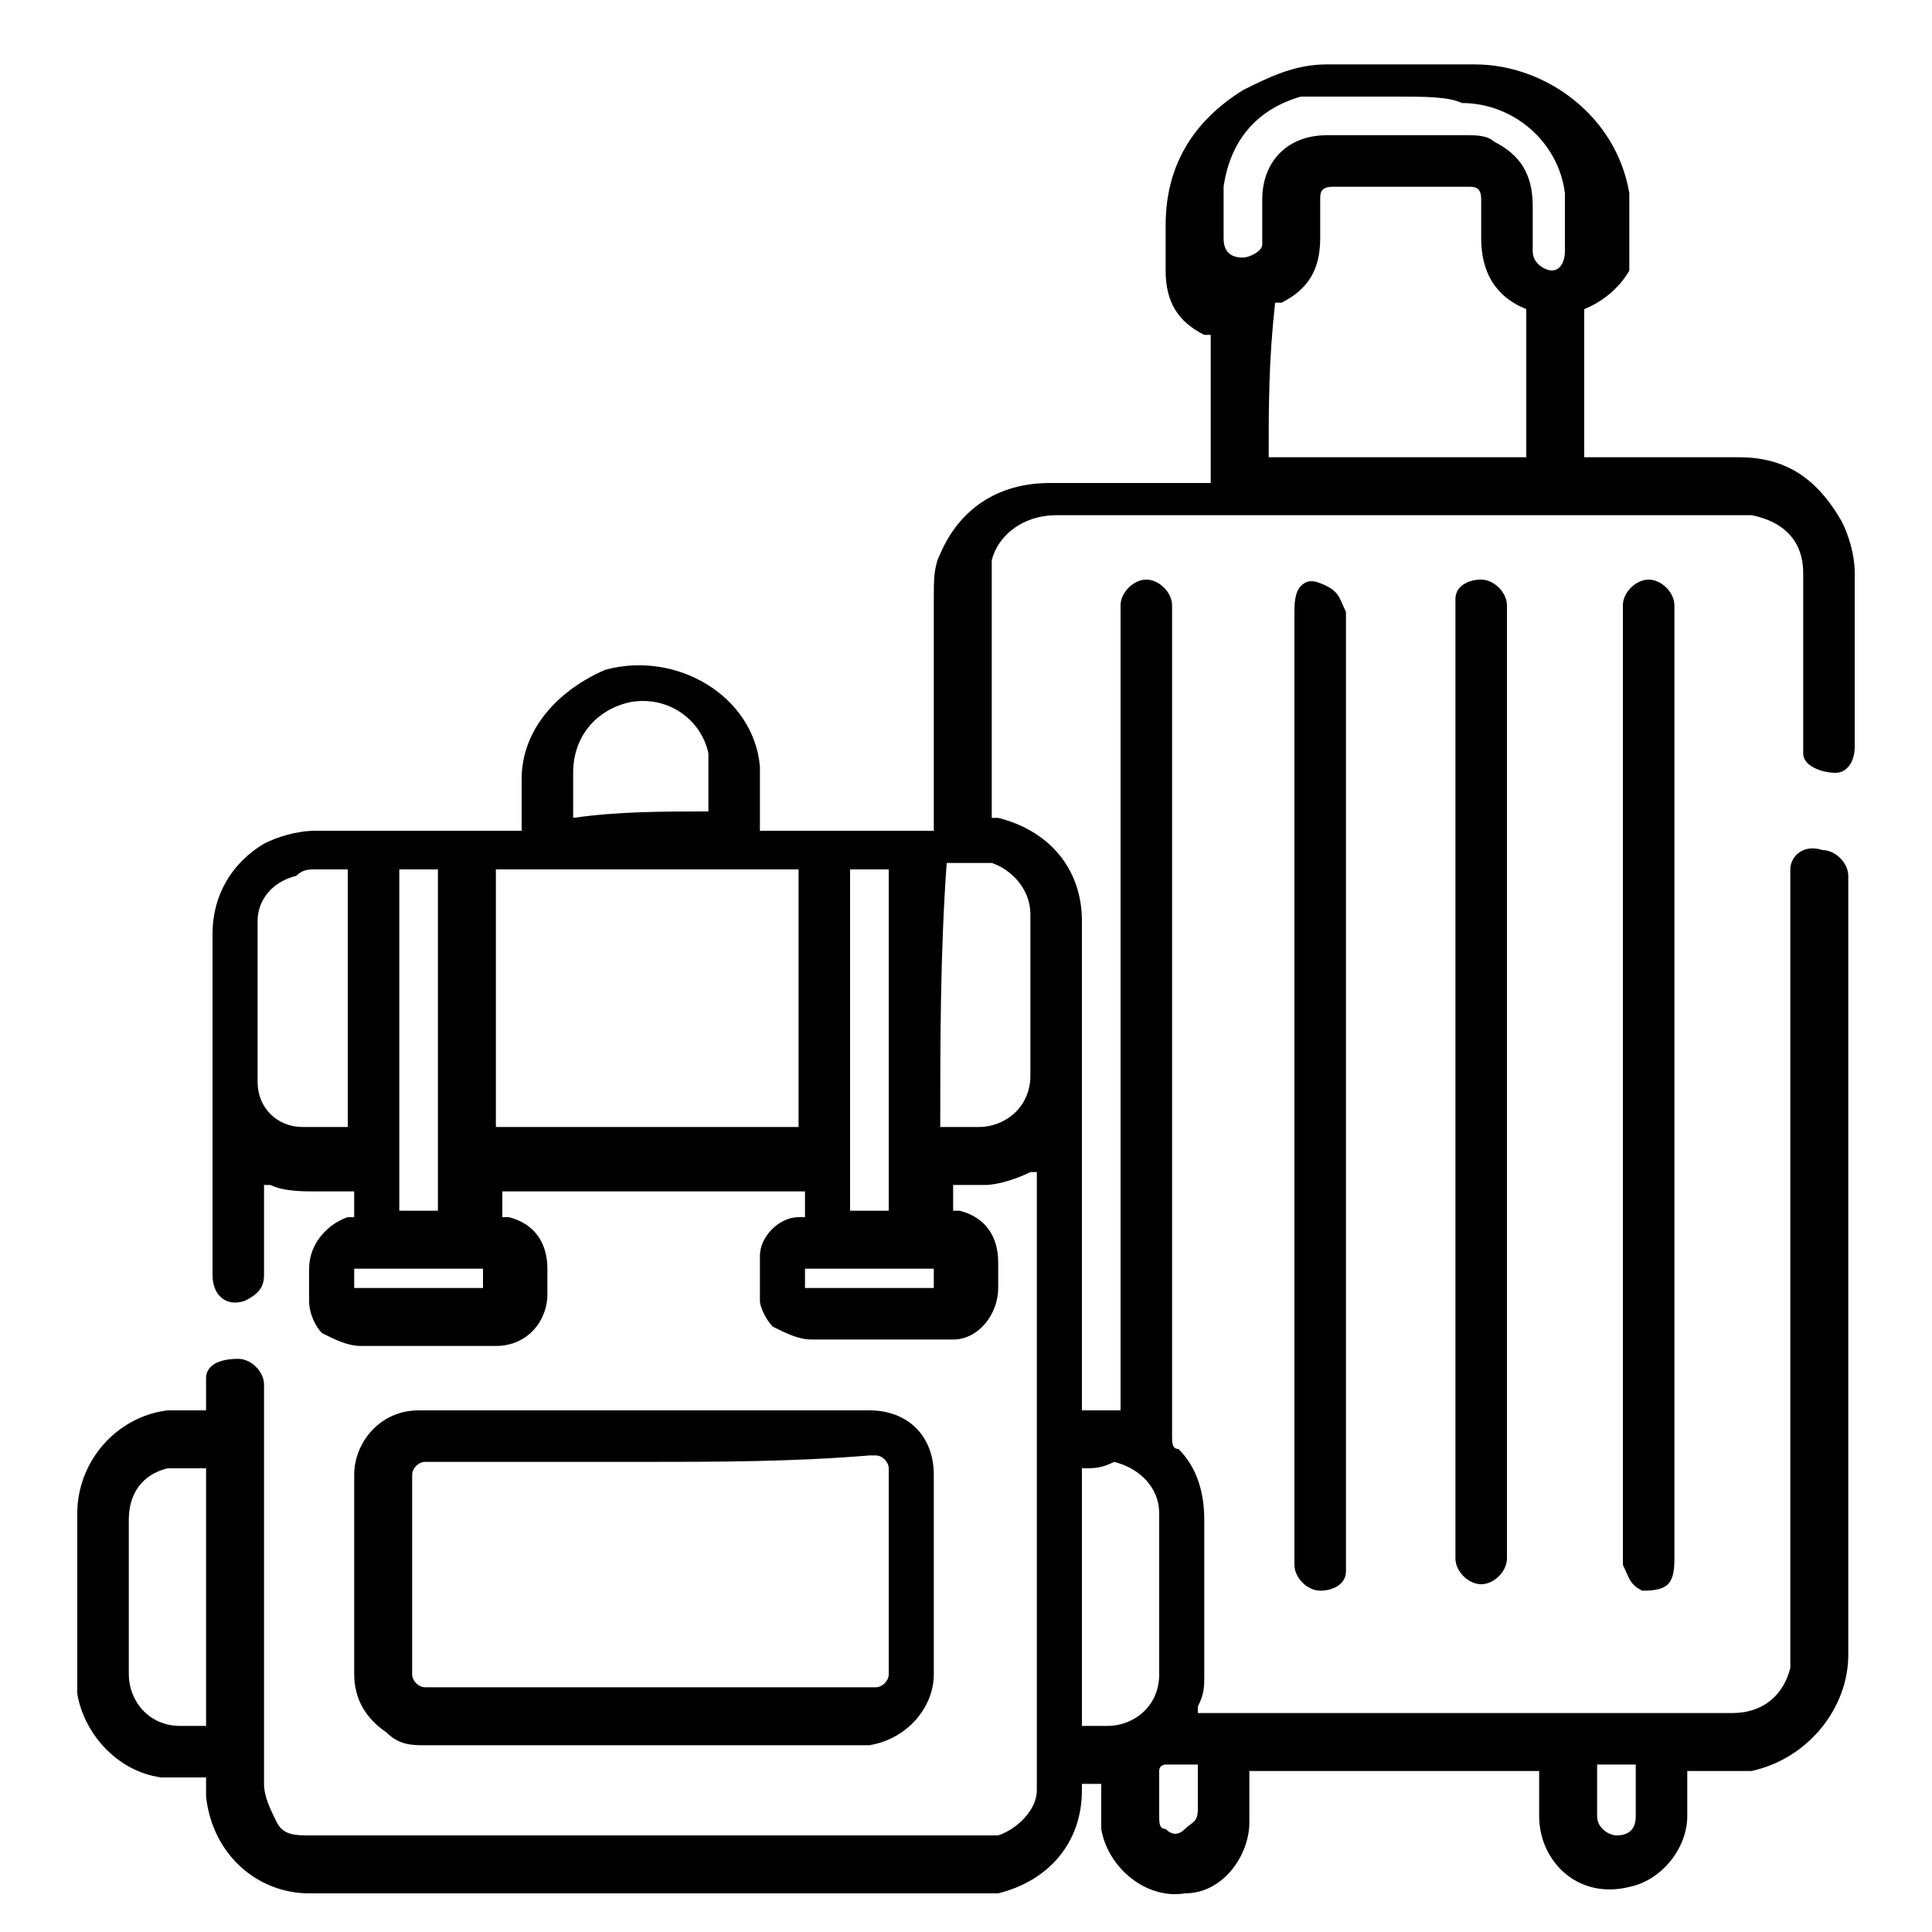
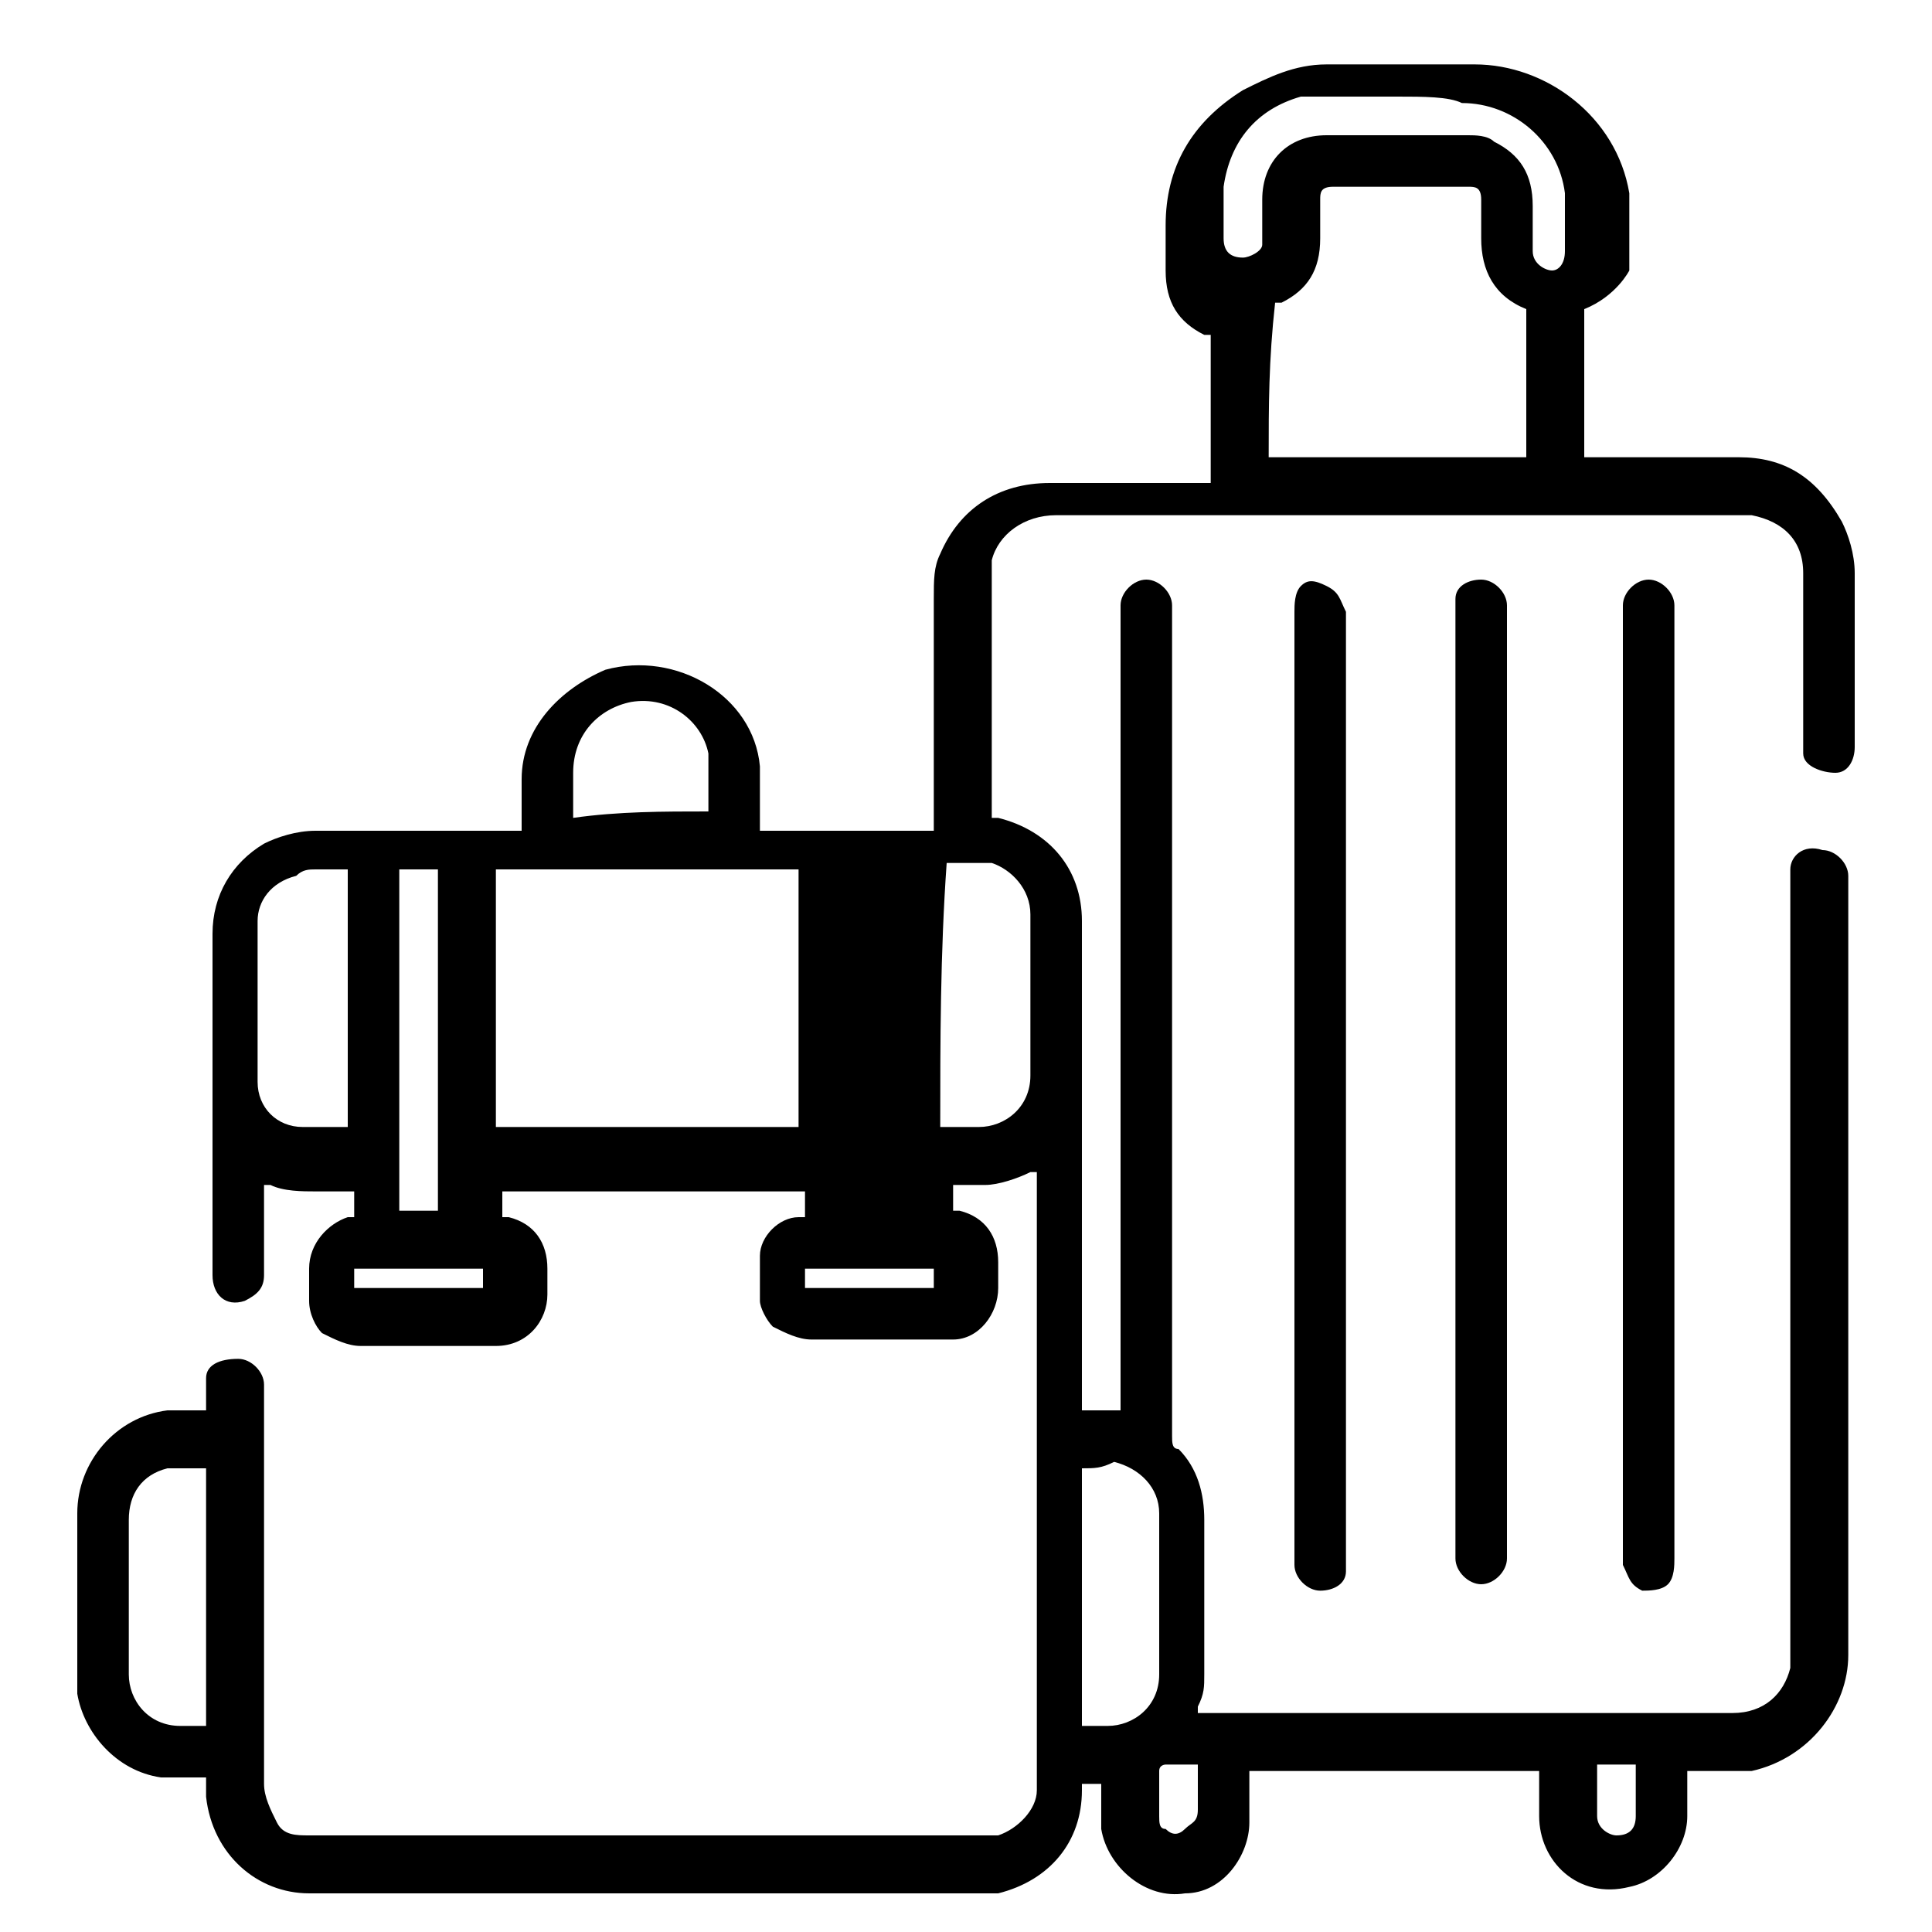
<svg xmlns="http://www.w3.org/2000/svg" version="1.1" id="svg3087" x="0px" y="0px" viewBox="0 0 30 30" style="enable-background:new 0 0 30 30;" xml:space="preserve">
  <g>
    <g>
-       <path d="M24.6,4.8c0,0.8,0,1.5,0,2.3c0,0,0.1,0,0.1,0c0.8,0,1.6,0,2.3,0c0.7,0,1.2,0.3,1.6,1c0.1,0.2,0.2,0.5,0.2,0.8    c0,0.9,0,1.8,0,2.7c0,0.2-0.1,0.4-0.3,0.4c-0.2,0-0.5-0.1-0.5-0.3c0-0.1,0-0.1,0-0.2c0-0.9,0-1.7,0-2.6c0-0.5-0.3-0.8-0.8-0.9    c-0.1,0-0.2,0-0.2,0c-3.5,0-7.1,0-10.6,0c-0.5,0-0.9,0.3-1,0.7c0,0.1,0,0.2,0,0.3c0,1.2,0,2.4,0,3.6c0,0,0,0,0,0.1c0,0,0,0,0.1,0    c0.8,0.2,1.3,0.8,1.3,1.6c0,2.5,0,5,0,7.5c0,0,0,0.1,0,0.1c0.2,0,0.4,0,0.6,0c0,0,0,0,0-0.1c0,0,0-0.1,0-0.1c0-4.1,0-8.1,0-12.2    c0,0,0-0.1,0-0.1c0-0.2,0.2-0.4,0.4-0.4c0.2,0,0.4,0.2,0.4,0.4c0,0.1,0,0.1,0,0.2c0,4.2,0,8.5,0,12.7c0,0.1,0,0.2,0.1,0.2    c0.3,0.3,0.4,0.7,0.4,1.1c0,0.8,0,1.6,0,2.4c0,0.2,0,0.3-0.1,0.5c0,0,0,0,0,0.1c0,0,0.1,0,0.1,0c2.7,0,5.4,0,8.2,0    c0.5,0,0.8-0.3,0.9-0.7c0-0.1,0-0.2,0-0.3c0-1.5,0-3.1,0-4.6c0-2.4,0-4.9,0-7.3c0-0.1,0-0.1,0-0.2c0-0.2,0.2-0.4,0.5-0.3    c0.2,0,0.4,0.2,0.4,0.4c0,0,0,0.1,0,0.1c0,4,0,8,0,12c0,0.8-0.6,1.6-1.5,1.8c-0.1,0-0.2,0-0.3,0c-0.2,0-0.4,0-0.6,0    c0,0-0.1,0-0.1,0c0,0,0,0.1,0,0.1c0,0.2,0,0.4,0,0.6c0,0.5-0.4,1-0.9,1.1c-0.8,0.2-1.4-0.4-1.4-1.1c0-0.2,0-0.4,0-0.6    c0,0,0-0.1,0-0.1c-0.1,0-4.3,0-4.5,0c0,0,0,0.1,0,0.1c0,0.2,0,0.4,0,0.7c0,0.5-0.4,1.1-1,1.1c-0.6,0.1-1.2-0.4-1.3-1    c0-0.1,0-0.1,0-0.2c0-0.2,0-0.3,0-0.5c-0.1,0-0.2,0-0.3,0c0,0,0,0.1,0,0.1c0,0.8-0.5,1.4-1.3,1.6c-0.1,0-0.2,0-0.3,0    c-3.5,0-7,0-10.4,0c-0.8,0-1.5-0.6-1.6-1.5c0-0.1,0-0.2,0-0.3c0,0-0.1,0-0.1,0c-0.2,0-0.4,0-0.6,0c-0.7-0.1-1.2-0.7-1.3-1.3    c0-0.1,0-0.2,0-0.3c0-0.8,0-1.7,0-2.5c0-0.8,0.6-1.5,1.4-1.6c0.2,0,0.3,0,0.5,0c0,0,0.1,0,0.1,0c0-0.1,0-0.2,0-0.3    c0-0.1,0-0.1,0-0.2c0-0.2,0.2-0.3,0.5-0.3c0.2,0,0.4,0.2,0.4,0.4c0,0,0,0.1,0,0.1c0,2,0,4.1,0,6.1c0,0.2,0.1,0.4,0.2,0.6    c0.1,0.2,0.3,0.2,0.5,0.2c0,0,0,0,0.1,0c3.4,0,6.9,0,10.3,0c0.1,0,0.2,0,0.3,0c0.3-0.1,0.6-0.4,0.6-0.7c0,0,0,0,0-0.1    c0-3.1,0-6.3,0-9.4c0,0,0-0.1,0-0.1c0,0-0.1,0-0.1,0c-0.2,0.1-0.5,0.2-0.7,0.2c-0.2,0-0.4,0-0.5,0c0,0.1,0,0.2,0,0.2    c0,0.1,0,0.1,0,0.2c0,0,0.1,0,0.1,0c0.4,0.1,0.6,0.4,0.6,0.8c0,0.1,0,0.3,0,0.4c0,0.4-0.3,0.8-0.7,0.8c-0.1,0-0.2,0-0.3,0    c-0.6,0-1.2,0-1.9,0c-0.2,0-0.4-0.1-0.6-0.2c-0.1-0.1-0.2-0.3-0.2-0.4c0-0.2,0-0.5,0-0.7c0-0.3,0.3-0.6,0.6-0.6c0,0,0.1,0,0.1,0    c0-0.1,0-0.3,0-0.4c-1.6,0-3.1,0-4.7,0c0,0.1,0,0.3,0,0.4c0,0,0.1,0,0.1,0c0.4,0.1,0.6,0.4,0.6,0.8c0,0.1,0,0.3,0,0.4    c0,0.4-0.3,0.8-0.8,0.8c-0.2,0-0.4,0-0.6,0c-0.5,0-1,0-1.5,0c-0.2,0-0.4-0.1-0.6-0.2c-0.1-0.1-0.2-0.3-0.2-0.5c0-0.2,0-0.3,0-0.5    c0-0.4,0.3-0.7,0.6-0.8c0,0,0.1,0,0.1,0c0-0.1,0-0.3,0-0.4c0,0-0.1,0-0.1,0c-0.2,0-0.3,0-0.5,0c-0.2,0-0.5,0-0.7-0.1    c0,0-0.1,0-0.1,0c0,0,0,0.1,0,0.1c0,0.4,0,0.8,0,1.3c0,0.2-0.1,0.3-0.3,0.4c-0.3,0.1-0.5-0.1-0.5-0.4c0,0,0,0,0-0.1    c0-1.7,0-3.5,0-5.2c0-0.6,0.3-1.1,0.8-1.4c0.2-0.1,0.5-0.2,0.8-0.2c1,0,2.1,0,3.1,0c0,0,0.1,0,0.1,0c0-0.1,0-0.1,0-0.1    c0-0.2,0-0.5,0-0.7c0-0.8,0.6-1.4,1.3-1.7c1.1-0.3,2.3,0.4,2.4,1.5c0,0.1,0,0.3,0,0.5c0,0.2,0,0.3,0,0.5c0.1,0,2.5,0,2.7,0    c0,0,0-0.1,0-0.1c0-1.2,0-2.4,0-3.5c0-0.3,0-0.5,0.1-0.7c0.3-0.7,0.9-1.1,1.7-1.1c0.8,0,1.6,0,2.4,0c0,0,0.1,0,0.1,0    c0-0.1,0-2.1,0-2.3c0,0-0.1,0-0.1,0c-0.4-0.2-0.6-0.5-0.6-1c0-0.2,0-0.5,0-0.7c0-0.9,0.4-1.6,1.2-2.1c0.4-0.2,0.8-0.4,1.3-0.4    c0.8,0,1.5,0,2.3,0c1.1,0,2.2,0.8,2.4,2c0,0.2,0,0.3,0,0.5c0,0.2,0,0.4,0,0.7C25.3,4.2,25.1,4.6,24.6,4.8    C24.6,4.8,24.6,4.8,24.6,4.8z M7.7,13.5c0,1.3,0,2.7,0,4c1.6,0,3.1,0,4.7,0c0-0.1,0-4,0-4C10.8,13.5,9.2,13.5,7.7,13.5z M19.7,7.1    c1.3,0,2.7,0,4,0c0-0.8,0-1.5,0-2.3c0,0,0,0,0,0C23.2,4.6,23,4.2,23,3.7c0-0.2,0-0.4,0-0.6c0-0.2-0.1-0.2-0.2-0.2    c-0.7,0-1.4,0-2.1,0c-0.2,0-0.2,0.1-0.2,0.2c0,0.2,0,0.4,0,0.6c0,0.5-0.2,0.8-0.6,1c0,0,0,0-0.1,0C19.7,5.6,19.7,6.3,19.7,7.1z     M14.6,17.5c0.2,0,0.4,0,0.6,0c0.4,0,0.8-0.3,0.8-0.8c0-0.8,0-1.7,0-2.5c0-0.4-0.3-0.7-0.6-0.8c-0.1,0-0.1,0-0.2,0    c-0.2,0-0.3,0-0.5,0C14.6,14.8,14.6,16.2,14.6,17.5z M5.4,17.5c0-1.3,0-2.7,0-4c0,0,0,0,0,0c-0.2,0-0.4,0-0.5,0    c-0.1,0-0.2,0-0.3,0.1C4.2,13.7,4,14,4,14.3c0,0.8,0,1.6,0,2.4c0,0,0,0.1,0,0.1c0,0.4,0.3,0.7,0.7,0.7C4.9,17.5,5.1,17.5,5.4,17.5    z M21.7,1.5c-0.4,0-0.8,0-1.1,0c-0.1,0-0.3,0-0.4,0c-0.7,0.2-1.1,0.7-1.2,1.4c0,0.3,0,0.6,0,0.8c0,0,0,0,0,0C19,3.9,19.1,4,19.3,4    c0.1,0,0.3-0.1,0.3-0.2c0,0,0-0.1,0-0.1c0-0.2,0-0.4,0-0.6c0-0.6,0.4-1,1-1c0.7,0,1.5,0,2.2,0c0.1,0,0.3,0,0.4,0.1    c0.4,0.2,0.6,0.5,0.6,1c0,0.2,0,0.4,0,0.7c0,0.2,0.2,0.3,0.3,0.3c0.1,0,0.2-0.1,0.2-0.3c0-0.2,0-0.3,0-0.5c0-0.1,0-0.3,0-0.4    c-0.1-0.8-0.8-1.4-1.6-1.4C22.5,1.5,22.1,1.5,21.7,1.5z M16.8,22.8c0,0.1,0,3.9,0,4c0.1,0,0.3,0,0.4,0c0.4,0,0.8-0.3,0.8-0.8    c0-0.8,0-1.6,0-2.5c0-0.4-0.3-0.7-0.7-0.8C17.1,22.8,17,22.8,16.8,22.8C16.8,22.8,16.8,22.8,16.8,22.8z M3.2,22.8    c-0.1,0-0.2,0-0.3,0c-0.1,0-0.2,0-0.3,0C2.2,22.9,2,23.2,2,23.6c0,0.5,0,1.1,0,1.6c0,0.3,0,0.5,0,0.8c0,0.4,0.3,0.8,0.8,0.8    c0.1,0,0.2,0,0.3,0c0,0,0.1,0,0.1,0C3.2,25.5,3.2,24.1,3.2,22.8z M13.8,18.8c0-1.8,0-3.6,0-5.3c-0.2,0-0.4,0-0.6,0    c0,1.8,0,3.5,0,5.3c0,0,0,0,0.1,0C13.4,18.8,13.6,18.8,13.8,18.8z M6.8,18.8c0-1.8,0-3.5,0-5.3c-0.2,0-0.4,0-0.6,0    c0,0.1,0,5.2,0,5.3C6.4,18.8,6.6,18.8,6.8,18.8z M11,12.6C11,12.6,11.1,12.6,11,12.6c0-0.3,0-0.5,0-0.7c0-0.1,0-0.1,0-0.2    c-0.1-0.5-0.6-0.9-1.2-0.8c-0.5,0.1-0.9,0.5-0.9,1.1c0,0.2,0,0.4,0,0.6c0,0,0,0.1,0,0.1C9.6,12.6,10.3,12.6,11,12.6z M24.8,27.4    c0,0.3,0,0.5,0,0.8c0,0.2,0.2,0.3,0.3,0.3c0.2,0,0.3-0.1,0.3-0.3c0-0.2,0-0.5,0-0.7c0,0,0,0,0-0.1C25.2,27.4,25,27.4,24.8,27.4z     M18.6,27.4c-0.2,0-0.4,0-0.5,0c0,0-0.1,0-0.1,0.1c0,0.2,0,0.5,0,0.7c0,0.1,0,0.2,0.1,0.2c0.1,0.1,0.2,0.1,0.3,0    c0.1-0.1,0.2-0.1,0.2-0.3c0-0.1,0-0.3,0-0.4C18.6,27.7,18.6,27.5,18.6,27.4z M5.5,19.7c0,0.1,0,0.2,0,0.3c0.7,0,1.3,0,2,0    c0-0.1,0-0.2,0-0.3C6.8,19.7,6.2,19.7,5.5,19.7z M12.5,19.7c0,0.1,0,0.2,0,0.3c0.7,0,1.3,0,2,0c0-0.1,0-0.2,0-0.3    C13.8,19.7,13.1,19.7,12.5,19.7z" />
-       <path d="M10,21.9c1.2,0,2.3,0,3.5,0c0.6,0,1,0.4,1,1c0,1,0,2,0,3.1c0,0.5-0.4,1-1,1.1c0,0,0,0-0.1,0c-2.3,0-4.6,0-6.8,0    c-0.2,0-0.4,0-0.6-0.2c-0.3-0.2-0.5-0.5-0.5-0.9c0-1,0-2.1,0-3.1c0-0.5,0.4-1,1-1C7.7,21.9,8.8,21.9,10,21.9z M10,22.7    c-0.3,0-0.6,0-0.9,0c-0.8,0-1.7,0-2.5,0c-0.1,0-0.2,0.1-0.2,0.2c0,0,0,0,0,0.1c0,1,0,1.9,0,2.9c0,0,0,0,0,0.1    c0,0.1,0.1,0.2,0.2,0.2c0,0,0,0,0.1,0c2.3,0,4.5,0,6.8,0c0,0,0.1,0,0.1,0c0.1,0,0.2-0.1,0.2-0.2c0,0,0,0,0-0.1c0-1,0-2,0-3    c0,0,0-0.1,0-0.1c0-0.1-0.1-0.2-0.2-0.2c0,0-0.1,0-0.1,0C12.3,22.7,11.1,22.7,10,22.7z" />
+       <path d="M24.6,4.8c0,0.8,0,1.5,0,2.3c0,0,0.1,0,0.1,0c0.8,0,1.6,0,2.3,0c0.7,0,1.2,0.3,1.6,1c0.1,0.2,0.2,0.5,0.2,0.8    c0,0.9,0,1.8,0,2.7c0,0.2-0.1,0.4-0.3,0.4c-0.2,0-0.5-0.1-0.5-0.3c0-0.1,0-0.1,0-0.2c0-0.9,0-1.7,0-2.6c0-0.5-0.3-0.8-0.8-0.9    c-0.1,0-0.2,0-0.2,0c-3.5,0-7.1,0-10.6,0c-0.5,0-0.9,0.3-1,0.7c0,0.1,0,0.2,0,0.3c0,1.2,0,2.4,0,3.6c0,0,0,0,0,0.1c0,0,0,0,0.1,0    c0.8,0.2,1.3,0.8,1.3,1.6c0,2.5,0,5,0,7.5c0,0,0,0.1,0,0.1c0.2,0,0.4,0,0.6,0c0,0,0,0,0-0.1c0,0,0-0.1,0-0.1c0-4.1,0-8.1,0-12.2    c0,0,0-0.1,0-0.1c0-0.2,0.2-0.4,0.4-0.4c0.2,0,0.4,0.2,0.4,0.4c0,0.1,0,0.1,0,0.2c0,4.2,0,8.5,0,12.7c0,0.1,0,0.2,0.1,0.2    c0.3,0.3,0.4,0.7,0.4,1.1c0,0.8,0,1.6,0,2.4c0,0.2,0,0.3-0.1,0.5c0,0,0,0,0,0.1c0,0,0.1,0,0.1,0c2.7,0,5.4,0,8.2,0    c0.5,0,0.8-0.3,0.9-0.7c0-0.1,0-0.2,0-0.3c0-1.5,0-3.1,0-4.6c0-2.4,0-4.9,0-7.3c0-0.1,0-0.1,0-0.2c0-0.2,0.2-0.4,0.5-0.3    c0.2,0,0.4,0.2,0.4,0.4c0,0,0,0.1,0,0.1c0,4,0,8,0,12c0,0.8-0.6,1.6-1.5,1.8c-0.1,0-0.2,0-0.3,0c-0.2,0-0.4,0-0.6,0    c0,0-0.1,0-0.1,0c0,0,0,0.1,0,0.1c0,0.2,0,0.4,0,0.6c0,0.5-0.4,1-0.9,1.1c-0.8,0.2-1.4-0.4-1.4-1.1c0-0.2,0-0.4,0-0.6    c0,0,0-0.1,0-0.1c-0.1,0-4.3,0-4.5,0c0,0,0,0.1,0,0.1c0,0.2,0,0.4,0,0.7c0,0.5-0.4,1.1-1,1.1c-0.6,0.1-1.2-0.4-1.3-1    c0-0.1,0-0.1,0-0.2c0-0.2,0-0.3,0-0.5c-0.1,0-0.2,0-0.3,0c0,0,0,0.1,0,0.1c0,0.8-0.5,1.4-1.3,1.6c-0.1,0-0.2,0-0.3,0    c-3.5,0-7,0-10.4,0c-0.8,0-1.5-0.6-1.6-1.5c0-0.1,0-0.2,0-0.3c0,0-0.1,0-0.1,0c-0.2,0-0.4,0-0.6,0c-0.7-0.1-1.2-0.7-1.3-1.3    c0-0.1,0-0.2,0-0.3c0-0.8,0-1.7,0-2.5c0-0.8,0.6-1.5,1.4-1.6c0.2,0,0.3,0,0.5,0c0,0,0.1,0,0.1,0c0-0.1,0-0.2,0-0.3    c0-0.1,0-0.1,0-0.2c0-0.2,0.2-0.3,0.5-0.3c0.2,0,0.4,0.2,0.4,0.4c0,0,0,0.1,0,0.1c0,2,0,4.1,0,6.1c0,0.2,0.1,0.4,0.2,0.6    c0.1,0.2,0.3,0.2,0.5,0.2c0,0,0,0,0.1,0c3.4,0,6.9,0,10.3,0c0.1,0,0.2,0,0.3,0c0.3-0.1,0.6-0.4,0.6-0.7c0,0,0,0,0-0.1    c0-3.1,0-6.3,0-9.4c0,0,0-0.1,0-0.1c0,0-0.1,0-0.1,0c-0.2,0.1-0.5,0.2-0.7,0.2c-0.2,0-0.4,0-0.5,0c0,0.1,0,0.2,0,0.2    c0,0.1,0,0.1,0,0.2c0,0,0.1,0,0.1,0c0.4,0.1,0.6,0.4,0.6,0.8c0,0.1,0,0.3,0,0.4c0,0.4-0.3,0.8-0.7,0.8c-0.1,0-0.2,0-0.3,0    c-0.6,0-1.2,0-1.9,0c-0.2,0-0.4-0.1-0.6-0.2c-0.1-0.1-0.2-0.3-0.2-0.4c0-0.2,0-0.5,0-0.7c0-0.3,0.3-0.6,0.6-0.6c0,0,0.1,0,0.1,0    c0-0.1,0-0.3,0-0.4c-1.6,0-3.1,0-4.7,0c0,0.1,0,0.3,0,0.4c0,0,0.1,0,0.1,0c0.4,0.1,0.6,0.4,0.6,0.8c0,0.1,0,0.3,0,0.4    c0,0.4-0.3,0.8-0.8,0.8c-0.2,0-0.4,0-0.6,0c-0.5,0-1,0-1.5,0c-0.2,0-0.4-0.1-0.6-0.2c-0.1-0.1-0.2-0.3-0.2-0.5c0-0.2,0-0.3,0-0.5    c0-0.4,0.3-0.7,0.6-0.8c0,0,0.1,0,0.1,0c0-0.1,0-0.3,0-0.4c0,0-0.1,0-0.1,0c-0.2,0-0.3,0-0.5,0c-0.2,0-0.5,0-0.7-0.1    c0,0-0.1,0-0.1,0c0,0,0,0.1,0,0.1c0,0.4,0,0.8,0,1.3c0,0.2-0.1,0.3-0.3,0.4c-0.3,0.1-0.5-0.1-0.5-0.4c0,0,0,0,0-0.1    c0-1.7,0-3.5,0-5.2c0-0.6,0.3-1.1,0.8-1.4c0.2-0.1,0.5-0.2,0.8-0.2c1,0,2.1,0,3.1,0c0,0,0.1,0,0.1,0c0-0.1,0-0.1,0-0.1    c0-0.2,0-0.5,0-0.7c0-0.8,0.6-1.4,1.3-1.7c1.1-0.3,2.3,0.4,2.4,1.5c0,0.1,0,0.3,0,0.5c0,0.2,0,0.3,0,0.5c0.1,0,2.5,0,2.7,0    c0,0,0-0.1,0-0.1c0-1.2,0-2.4,0-3.5c0-0.3,0-0.5,0.1-0.7c0.3-0.7,0.9-1.1,1.7-1.1c0.8,0,1.6,0,2.4,0c0,0,0.1,0,0.1,0    c0-0.1,0-2.1,0-2.3c0,0-0.1,0-0.1,0c-0.4-0.2-0.6-0.5-0.6-1c0-0.2,0-0.5,0-0.7c0-0.9,0.4-1.6,1.2-2.1c0.4-0.2,0.8-0.4,1.3-0.4    c0.8,0,1.5,0,2.3,0c1.1,0,2.2,0.8,2.4,2c0,0.2,0,0.3,0,0.5c0,0.2,0,0.4,0,0.7C25.3,4.2,25.1,4.6,24.6,4.8    C24.6,4.8,24.6,4.8,24.6,4.8z M7.7,13.5c0,1.3,0,2.7,0,4c1.6,0,3.1,0,4.7,0c0-0.1,0-4,0-4C10.8,13.5,9.2,13.5,7.7,13.5z M19.7,7.1    c1.3,0,2.7,0,4,0c0-0.8,0-1.5,0-2.3c0,0,0,0,0,0C23.2,4.6,23,4.2,23,3.7c0-0.2,0-0.4,0-0.6c0-0.2-0.1-0.2-0.2-0.2    c-0.7,0-1.4,0-2.1,0c-0.2,0-0.2,0.1-0.2,0.2c0,0.2,0,0.4,0,0.6c0,0.5-0.2,0.8-0.6,1c0,0,0,0-0.1,0C19.7,5.6,19.7,6.3,19.7,7.1z     M14.6,17.5c0.2,0,0.4,0,0.6,0c0.4,0,0.8-0.3,0.8-0.8c0-0.8,0-1.7,0-2.5c0-0.4-0.3-0.7-0.6-0.8c-0.1,0-0.1,0-0.2,0    c-0.2,0-0.3,0-0.5,0C14.6,14.8,14.6,16.2,14.6,17.5z M5.4,17.5c0-1.3,0-2.7,0-4c0,0,0,0,0,0c-0.2,0-0.4,0-0.5,0    c-0.1,0-0.2,0-0.3,0.1C4.2,13.7,4,14,4,14.3c0,0.8,0,1.6,0,2.4c0,0,0,0.1,0,0.1c0,0.4,0.3,0.7,0.7,0.7C4.9,17.5,5.1,17.5,5.4,17.5    z M21.7,1.5c-0.4,0-0.8,0-1.1,0c-0.1,0-0.3,0-0.4,0c-0.7,0.2-1.1,0.7-1.2,1.4c0,0.3,0,0.6,0,0.8c0,0,0,0,0,0C19,3.9,19.1,4,19.3,4    c0.1,0,0.3-0.1,0.3-0.2c0,0,0-0.1,0-0.1c0-0.2,0-0.4,0-0.6c0-0.6,0.4-1,1-1c0.7,0,1.5,0,2.2,0c0.1,0,0.3,0,0.4,0.1    c0.4,0.2,0.6,0.5,0.6,1c0,0.2,0,0.4,0,0.7c0,0.2,0.2,0.3,0.3,0.3c0.1,0,0.2-0.1,0.2-0.3c0-0.2,0-0.3,0-0.5c0-0.1,0-0.3,0-0.4    c-0.1-0.8-0.8-1.4-1.6-1.4C22.5,1.5,22.1,1.5,21.7,1.5z M16.8,22.8c0,0.1,0,3.9,0,4c0.1,0,0.3,0,0.4,0c0.4,0,0.8-0.3,0.8-0.8    c0-0.8,0-1.6,0-2.5c0-0.4-0.3-0.7-0.7-0.8C17.1,22.8,17,22.8,16.8,22.8C16.8,22.8,16.8,22.8,16.8,22.8z M3.2,22.8    c-0.1,0-0.2,0-0.3,0c-0.1,0-0.2,0-0.3,0C2.2,22.9,2,23.2,2,23.6c0,0.5,0,1.1,0,1.6c0,0.3,0,0.5,0,0.8c0,0.4,0.3,0.8,0.8,0.8    c0.1,0,0.2,0,0.3,0c0,0,0.1,0,0.1,0C3.2,25.5,3.2,24.1,3.2,22.8z M13.8,18.8c0-1.8,0-3.6,0-5.3c0,1.8,0,3.5,0,5.3c0,0,0,0,0.1,0C13.4,18.8,13.6,18.8,13.8,18.8z M6.8,18.8c0-1.8,0-3.5,0-5.3c-0.2,0-0.4,0-0.6,0    c0,0.1,0,5.2,0,5.3C6.4,18.8,6.6,18.8,6.8,18.8z M11,12.6C11,12.6,11.1,12.6,11,12.6c0-0.3,0-0.5,0-0.7c0-0.1,0-0.1,0-0.2    c-0.1-0.5-0.6-0.9-1.2-0.8c-0.5,0.1-0.9,0.5-0.9,1.1c0,0.2,0,0.4,0,0.6c0,0,0,0.1,0,0.1C9.6,12.6,10.3,12.6,11,12.6z M24.8,27.4    c0,0.3,0,0.5,0,0.8c0,0.2,0.2,0.3,0.3,0.3c0.2,0,0.3-0.1,0.3-0.3c0-0.2,0-0.5,0-0.7c0,0,0,0,0-0.1C25.2,27.4,25,27.4,24.8,27.4z     M18.6,27.4c-0.2,0-0.4,0-0.5,0c0,0-0.1,0-0.1,0.1c0,0.2,0,0.5,0,0.7c0,0.1,0,0.2,0.1,0.2c0.1,0.1,0.2,0.1,0.3,0    c0.1-0.1,0.2-0.1,0.2-0.3c0-0.1,0-0.3,0-0.4C18.6,27.7,18.6,27.5,18.6,27.4z M5.5,19.7c0,0.1,0,0.2,0,0.3c0.7,0,1.3,0,2,0    c0-0.1,0-0.2,0-0.3C6.8,19.7,6.2,19.7,5.5,19.7z M12.5,19.7c0,0.1,0,0.2,0,0.3c0.7,0,1.3,0,2,0c0-0.1,0-0.2,0-0.3    C13.8,19.7,13.1,19.7,12.5,19.7z" />
      <path d="M22.6,16.8c0-2.4,0-4.9,0-7.3c0-0.1,0-0.1,0-0.2C22.6,9.1,22.8,9,23,9c0.2,0,0.4,0.2,0.4,0.4c0,0,0,0.1,0,0.1    c0,4.9,0,9.8,0,14.6c0,0,0,0.1,0,0.1c0,0.2-0.2,0.4-0.4,0.4c-0.2,0-0.4-0.2-0.4-0.4c0,0,0-0.1,0-0.1    C22.6,21.7,22.6,19.3,22.6,16.8z" />
      <path d="M20.9,16.9c0,2.4,0,4.9,0,7.3c0,0.1,0,0.1,0,0.2c0,0.2-0.2,0.3-0.4,0.3c-0.2,0-0.4-0.2-0.4-0.4c0,0,0-0.1,0-0.1    c0-4.9,0-9.8,0-14.7c0-0.1,0-0.3,0.1-0.4C20.3,9,20.4,9,20.6,9.1c0.2,0.1,0.2,0.2,0.3,0.4c0,0,0,0.1,0,0.1    C20.9,12,20.9,14.4,20.9,16.9z" />
      <path d="M25.2,16.8c0-2.4,0-4.9,0-7.3c0,0,0-0.1,0-0.1c0-0.2,0.2-0.4,0.4-0.4C25.8,9,26,9.2,26,9.4c0,0,0,0.1,0,0.1    c0,4.9,0,9.8,0,14.7c0,0.1,0,0.3-0.1,0.4c-0.1,0.1-0.3,0.1-0.4,0.1c-0.2-0.1-0.2-0.2-0.3-0.4c0,0,0-0.1,0-0.1    C25.2,21.7,25.2,19.3,25.2,16.8z" />
    </g>
  </g>
</svg>